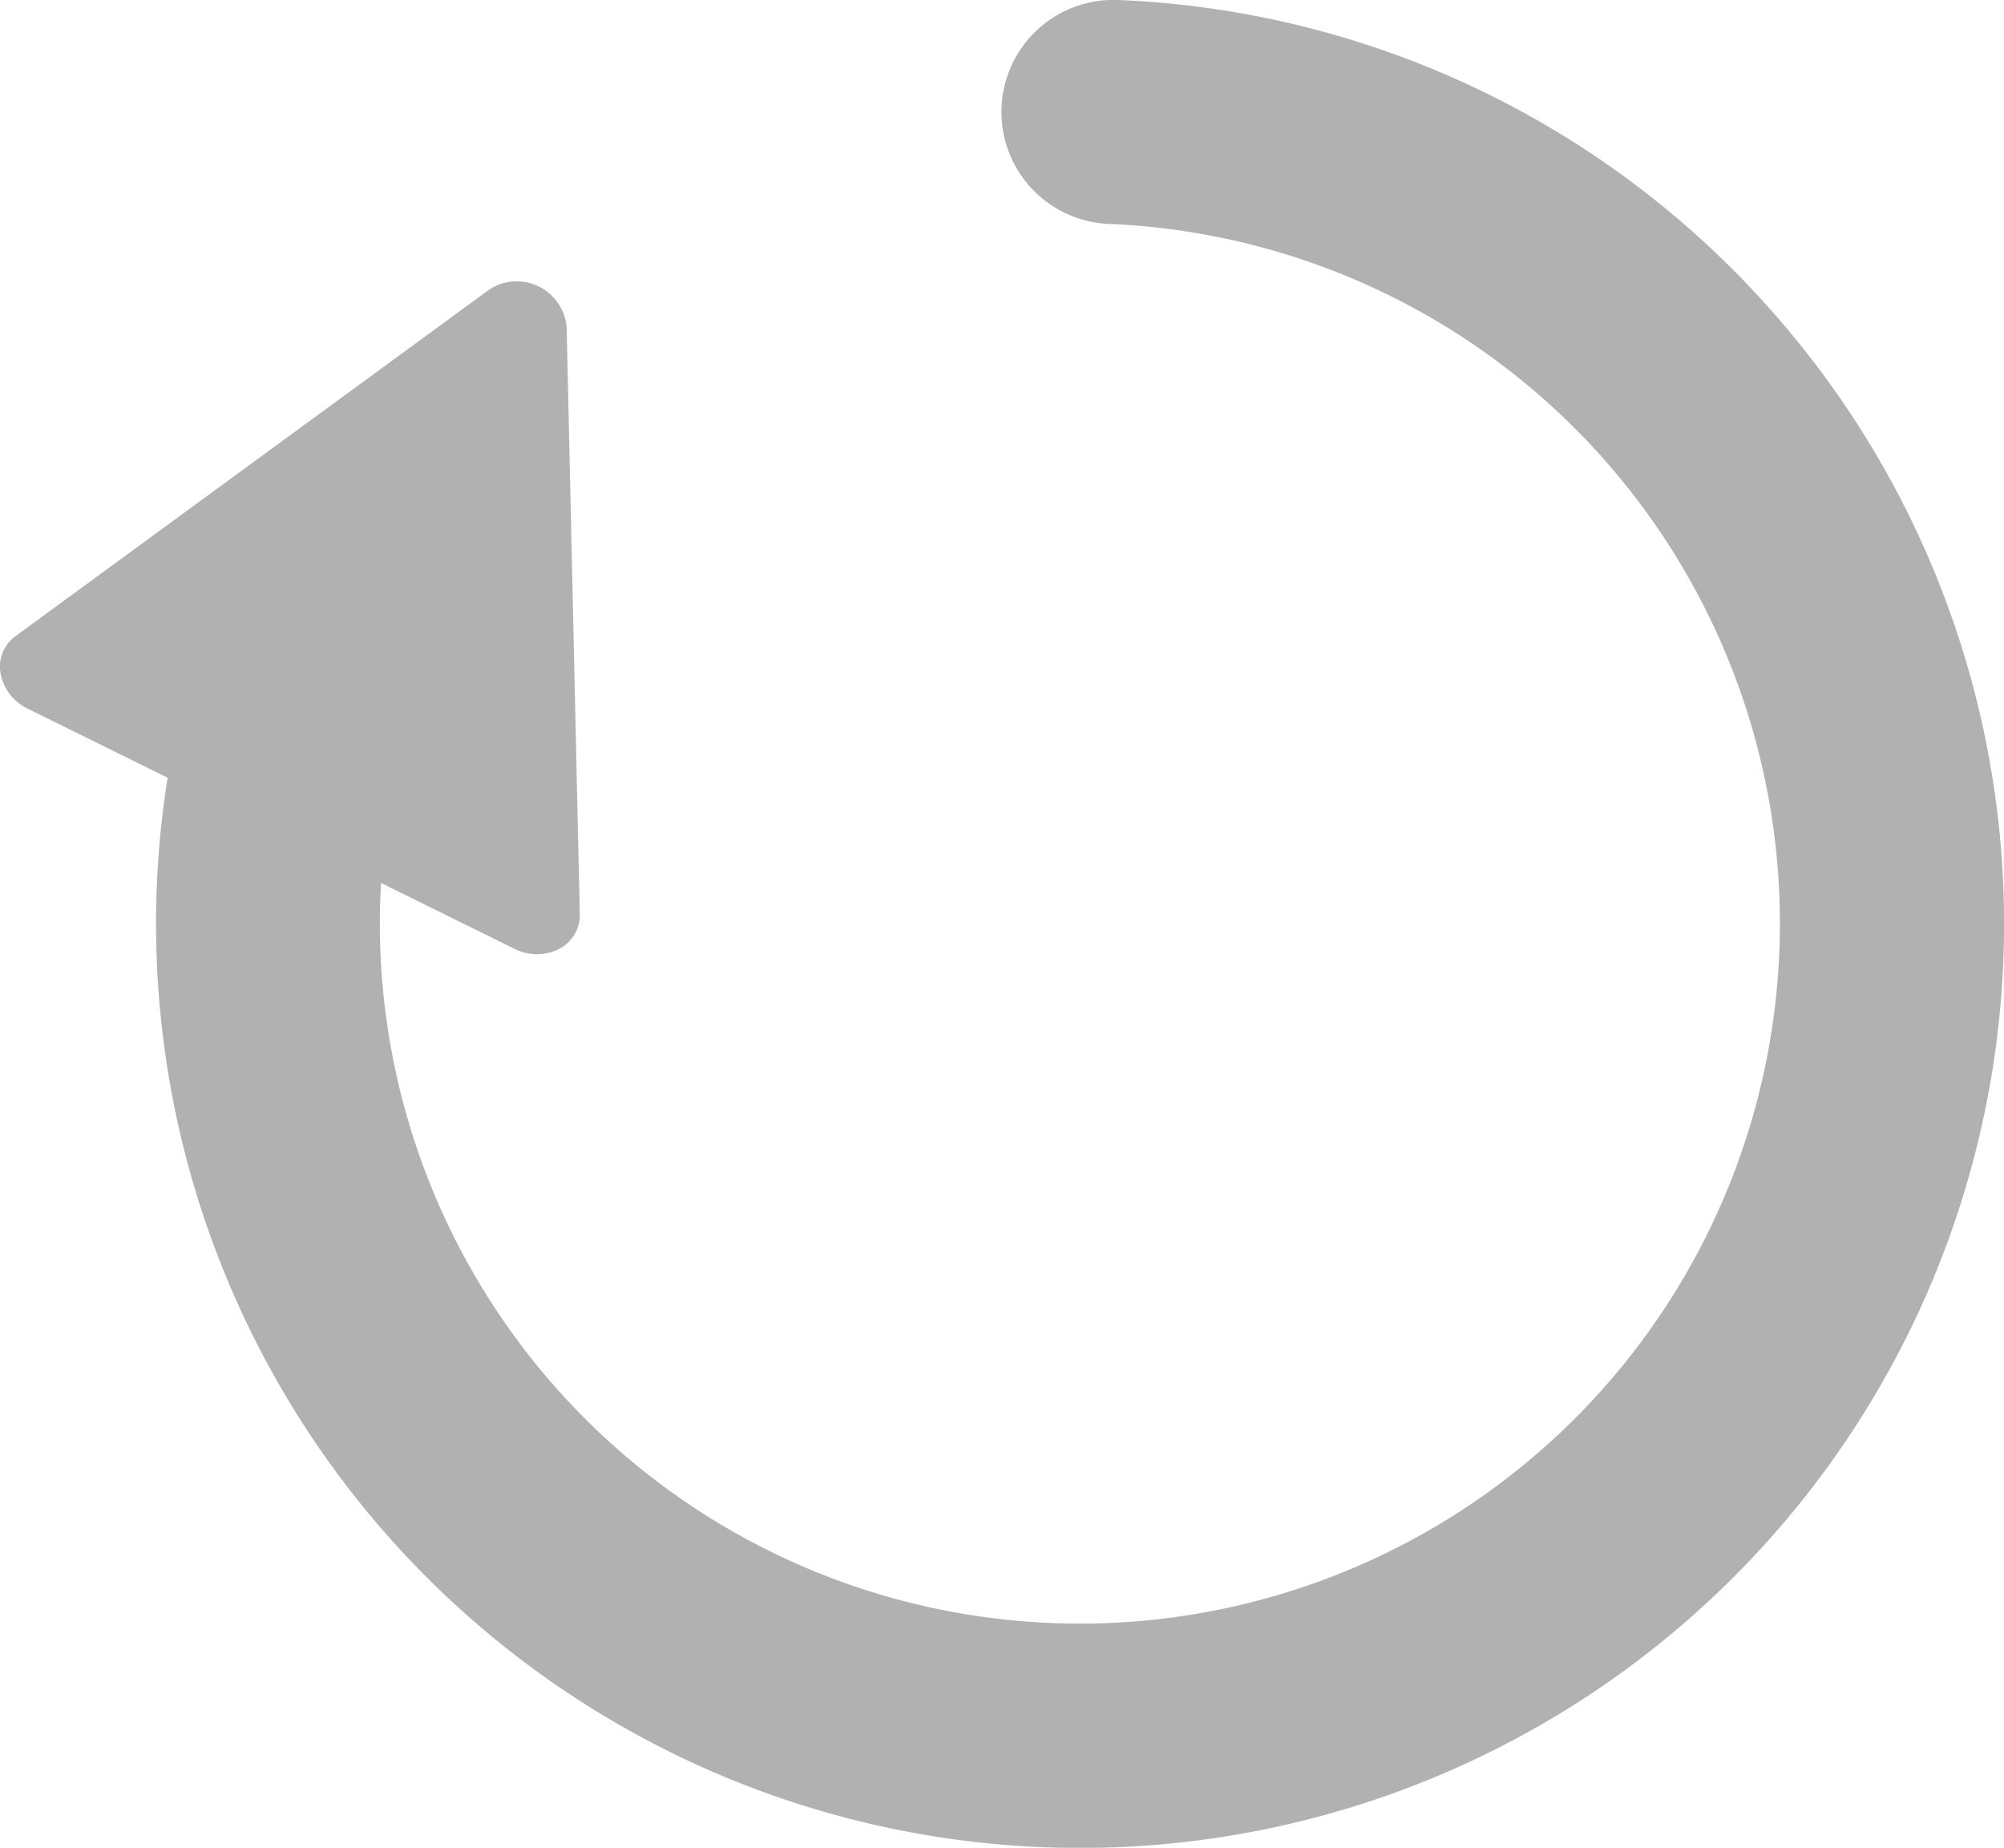
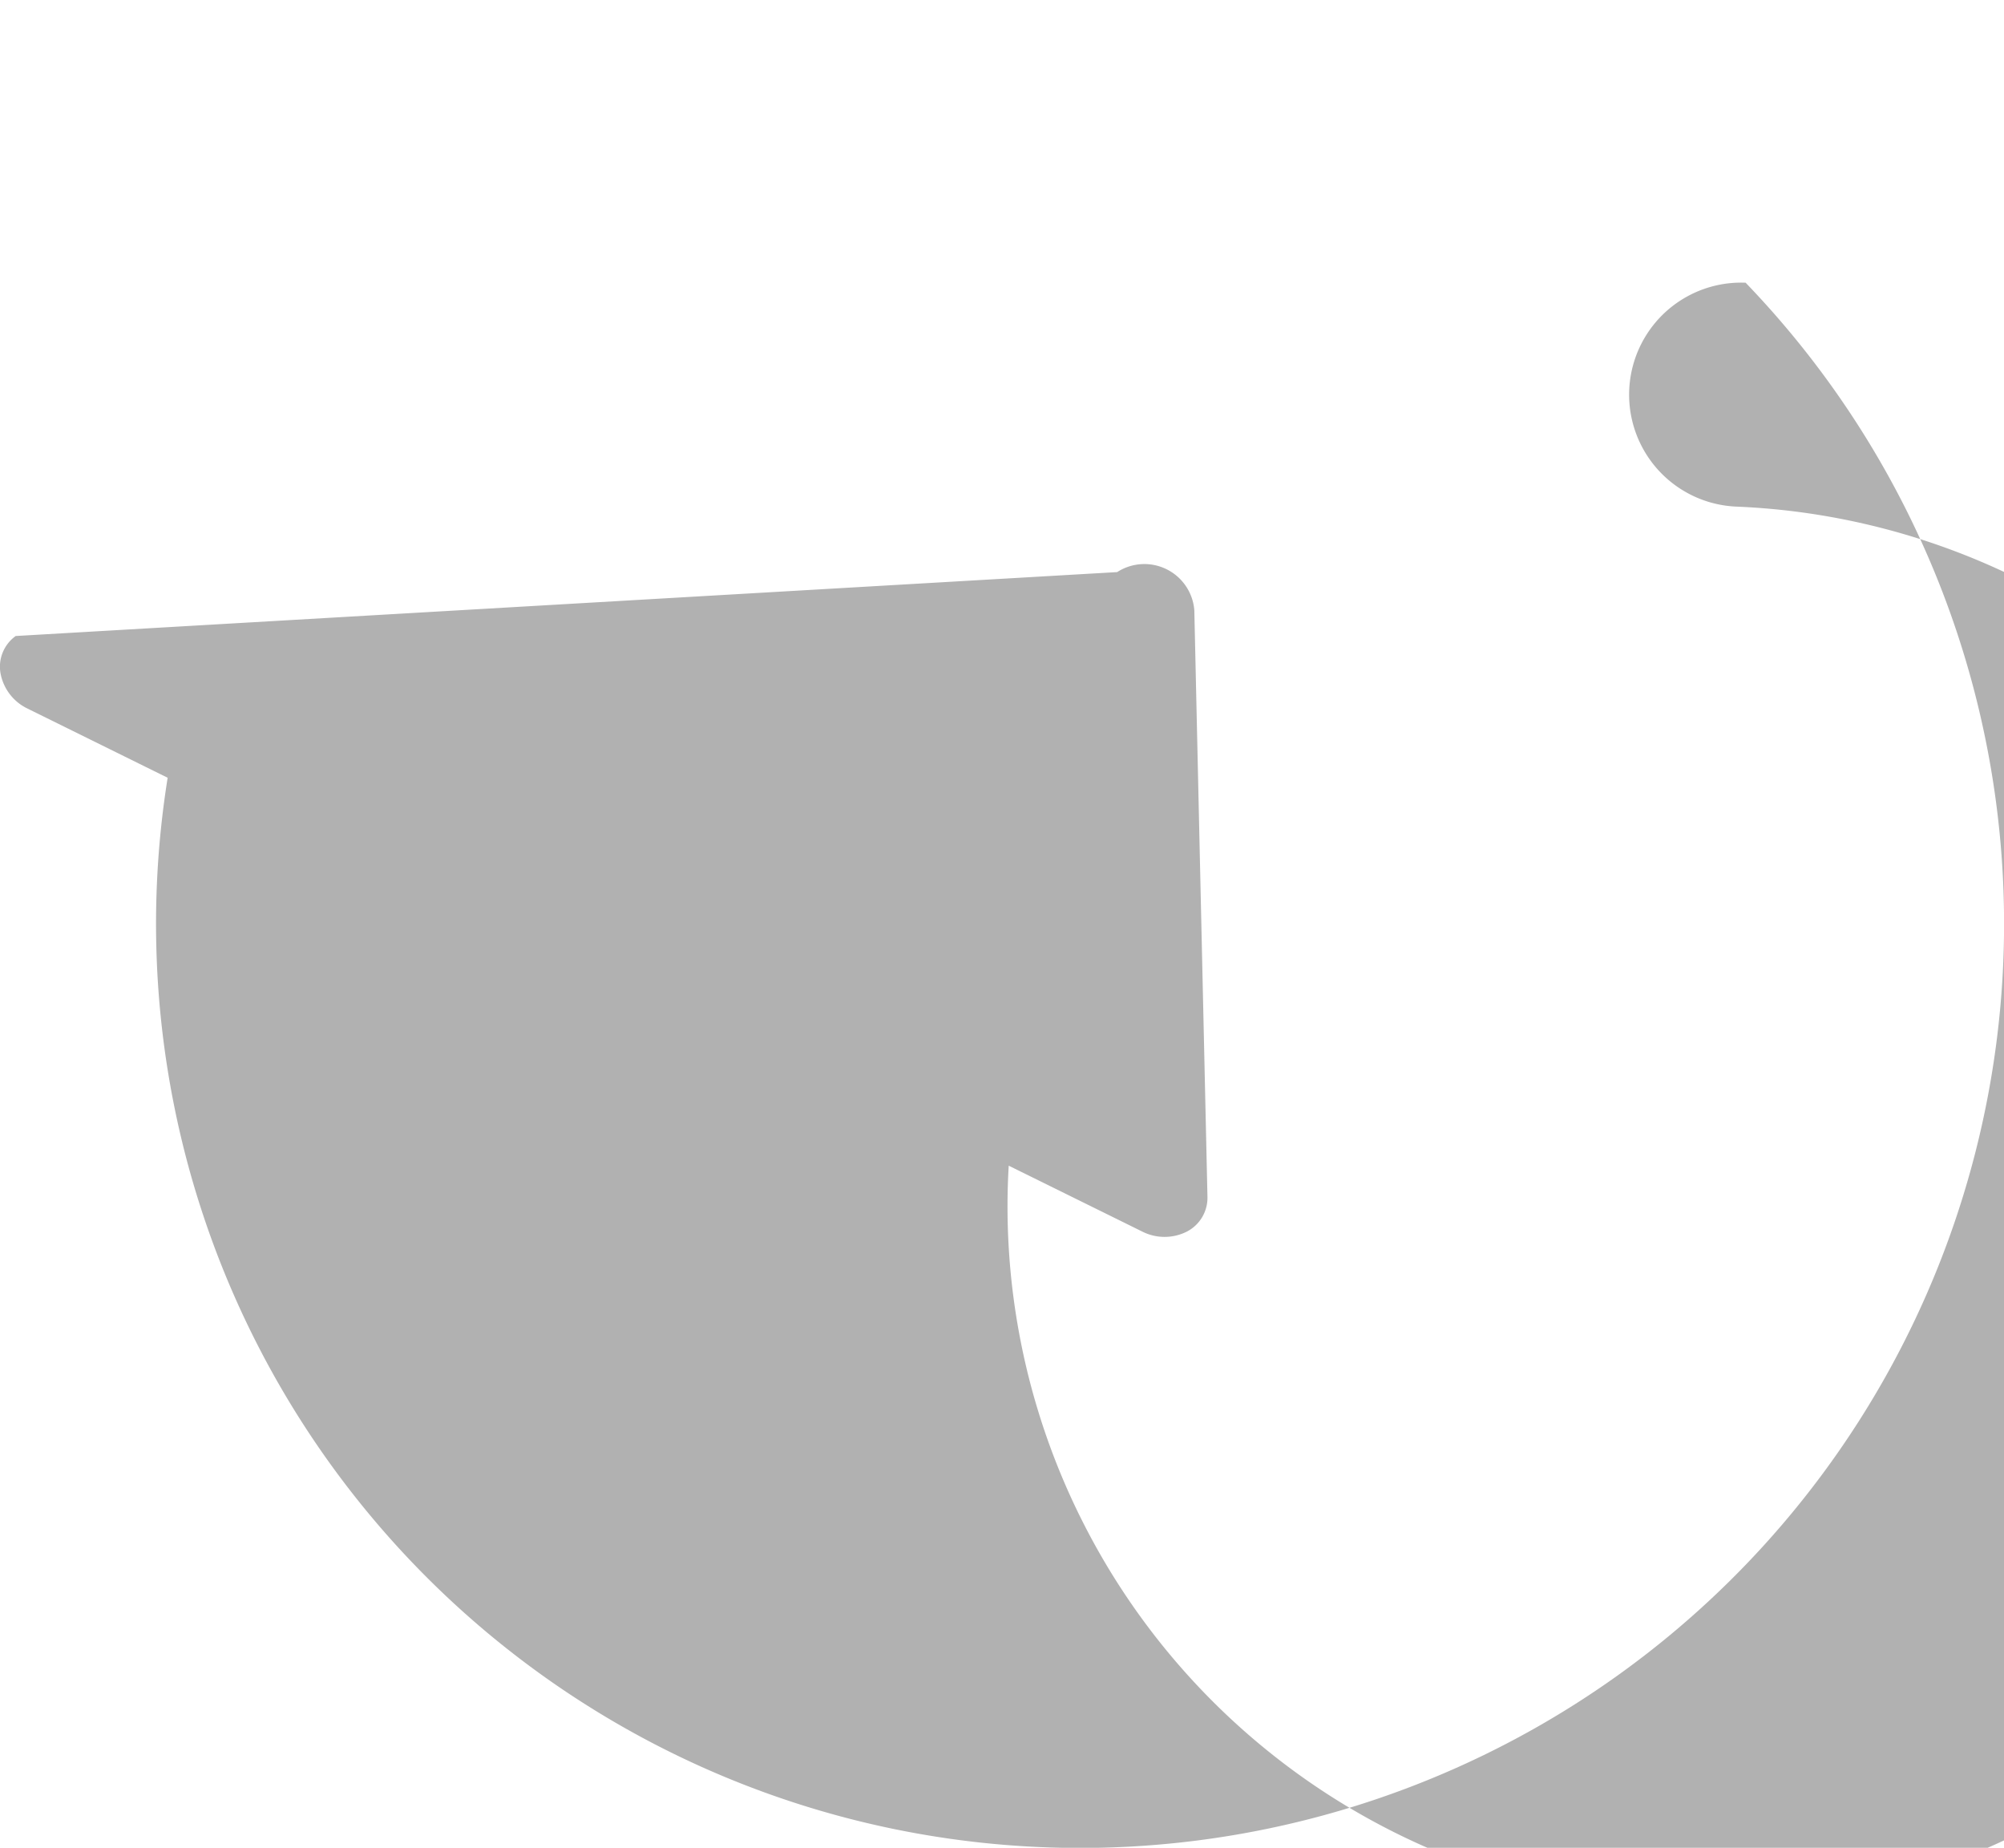
<svg xmlns="http://www.w3.org/2000/svg" width="18.001" height="16.595" viewBox="0 0 18.001 16.595">
-   <path id="パス_162" data-name="パス 162" d="M15.681,22.539A8.278,8.278,0,0,0,10.043,20a1.006,1.006,0,0,0-.082,2.011,6.288,6.288,0,1,1-6.549,6.283q0-.184.011-.364l1.2.592a.444.444,0,0,0,.4,0,.342.342,0,0,0,.185-.313l-.118-5.268a.45.45,0,0,0-.693-.342L.141,25.712a.339.339,0,0,0-.136.337.44.44,0,0,0,.245.316l1.256.62a8.3,8.3,0,1,0,14.175-4.445Z" transform="translate(0 -20)" fill="#b1b1b1" />
+   <path id="パス_162" data-name="パス 162" d="M15.681,22.539a1.006,1.006,0,0,0-.082,2.011,6.288,6.288,0,1,1-6.549,6.283q0-.184.011-.364l1.2.592a.444.444,0,0,0,.4,0,.342.342,0,0,0,.185-.313l-.118-5.268a.45.45,0,0,0-.693-.342L.141,25.712a.339.339,0,0,0-.136.337.44.44,0,0,0,.245.316l1.256.62a8.3,8.3,0,1,0,14.175-4.445Z" transform="translate(0 -20)" fill="#b1b1b1" />
</svg>